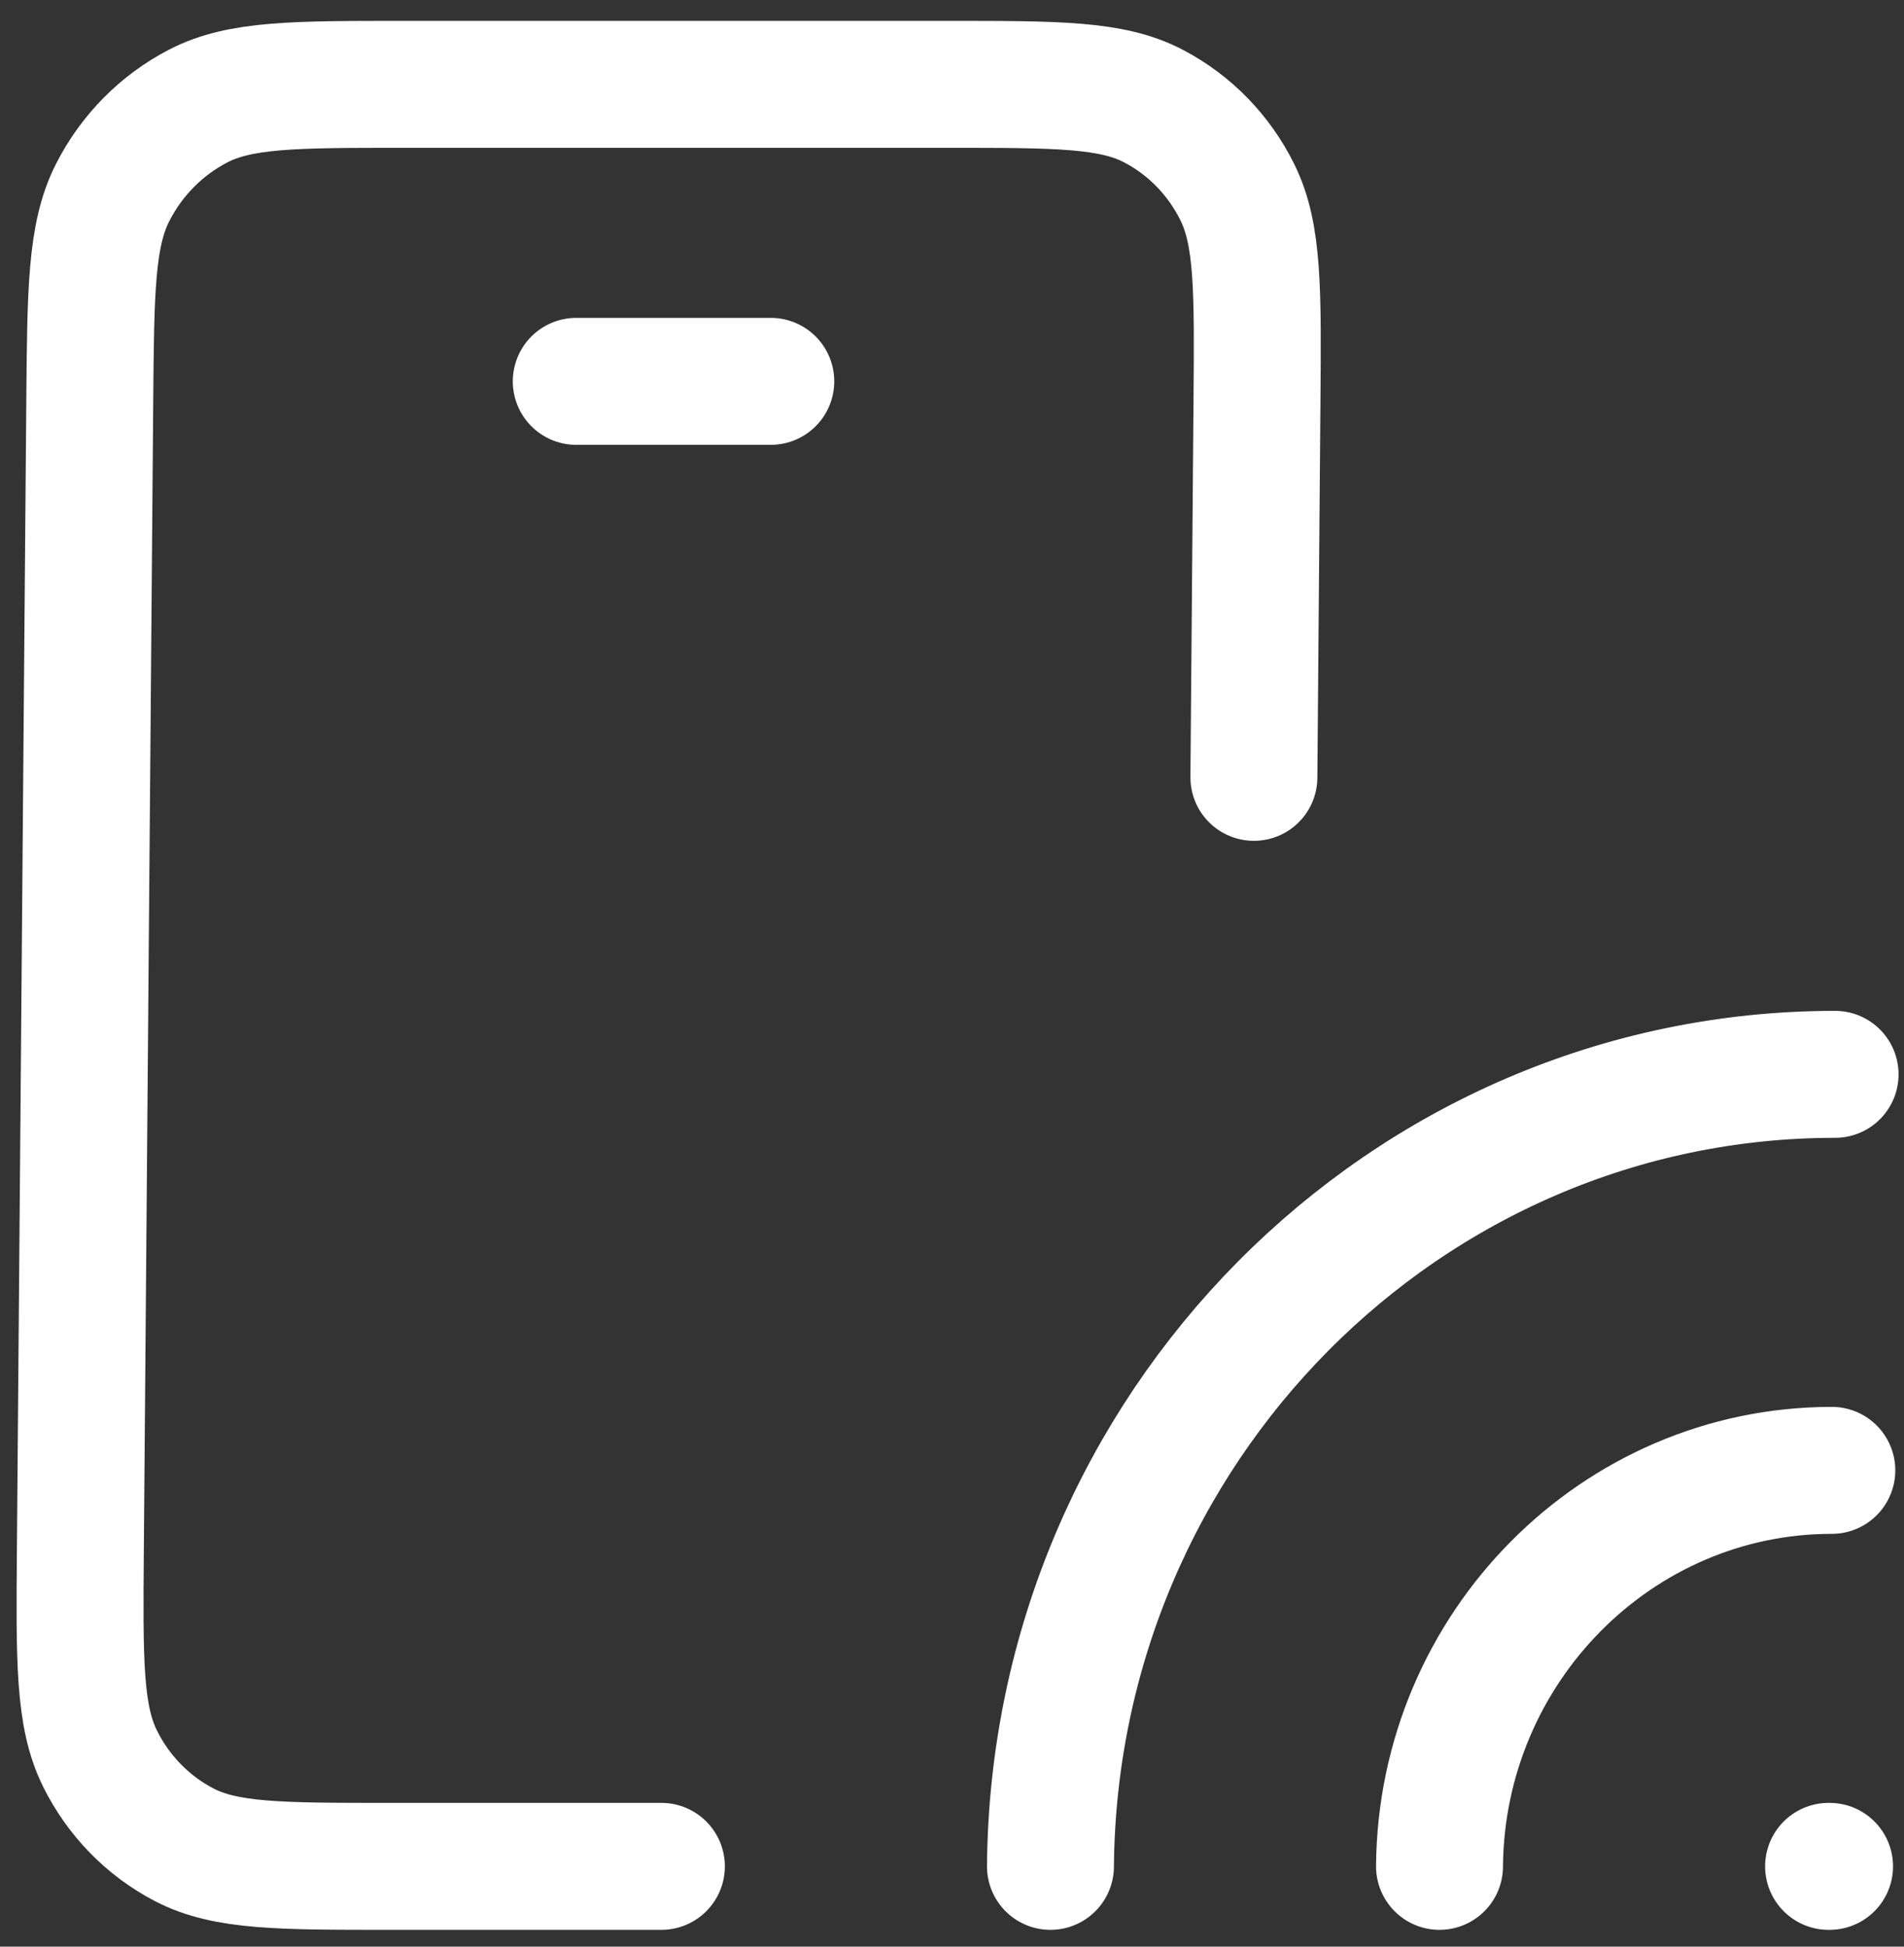
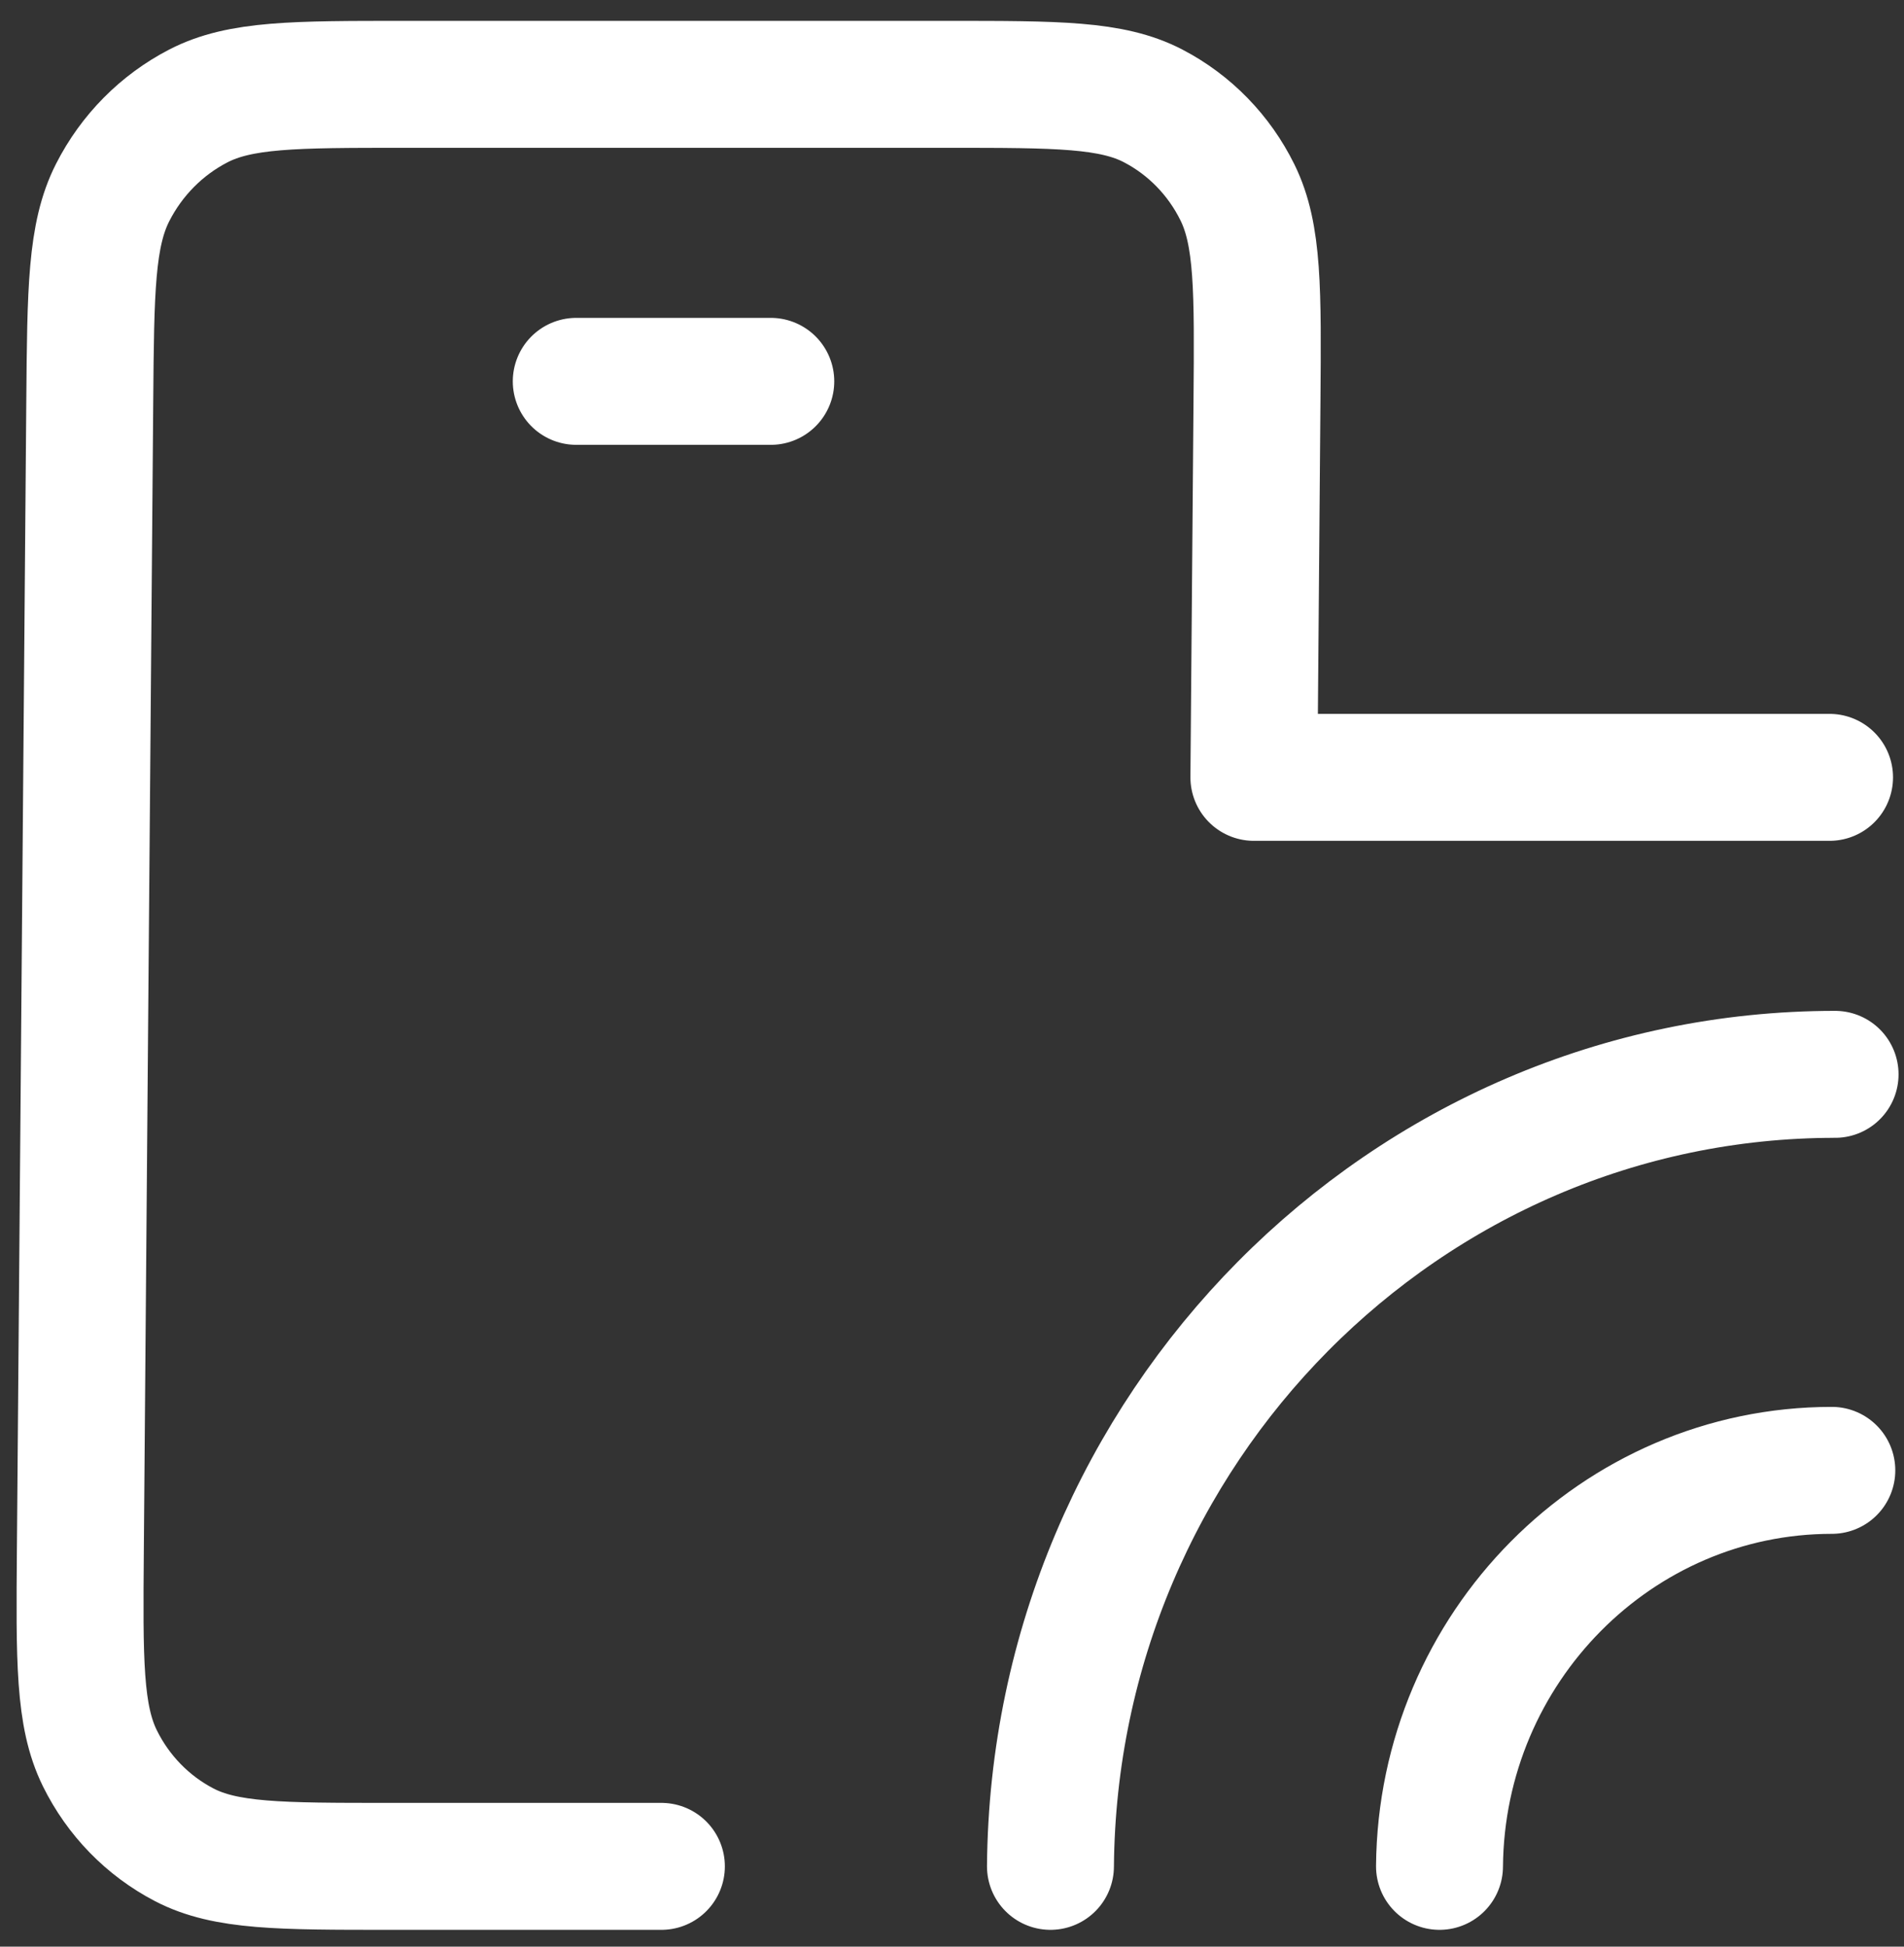
<svg xmlns="http://www.w3.org/2000/svg" width="90" height="92" viewBox="0 0 90 92" fill="none">
  <rect x="0" y="0" width="90" height="92" fill="#333333" stroke="none" />
-   <path d="M31.263 88.205H18.389C13.239 88.205 10.664 88.205 8.706 87.185C6.983 86.288 5.588 84.856 4.72 83.095C3.735 81.094 3.756 78.473 3.799 73.233L4.243 18.959C4.286 13.718 4.307 11.097 5.326 9.096C6.222 7.335 7.64 5.903 9.378 5.006C11.353 3.986 13.928 3.986 19.078 3.986L44.825 3.986C49.975 3.986 52.55 3.986 54.509 5.006C56.232 5.903 57.627 7.335 58.494 9.096C59.48 11.097 59.458 13.718 59.416 18.959L59.27 36.738M86.435 88.205H86.481M27.239 18.023H36.434M68.044 88.205C68.129 77.869 76.432 69.49 86.588 69.49M49.654 88.205C49.823 67.532 66.427 50.774 86.742 50.774" stroke="white" stroke-width="6" stroke-linecap="round" stroke-linejoin="round" />
+   <path d="M31.263 88.205H18.389C13.239 88.205 10.664 88.205 8.706 87.185C6.983 86.288 5.588 84.856 4.72 83.095C3.735 81.094 3.756 78.473 3.799 73.233L4.243 18.959C4.286 13.718 4.307 11.097 5.326 9.096C6.222 7.335 7.64 5.903 9.378 5.006C11.353 3.986 13.928 3.986 19.078 3.986L44.825 3.986C49.975 3.986 52.55 3.986 54.509 5.006C56.232 5.903 57.627 7.335 58.494 9.096C59.48 11.097 59.458 13.718 59.416 18.959L59.27 36.738H86.481M27.239 18.023H36.434M68.044 88.205C68.129 77.869 76.432 69.49 86.588 69.49M49.654 88.205C49.823 67.532 66.427 50.774 86.742 50.774" stroke="white" stroke-width="6" stroke-linecap="round" stroke-linejoin="round" />
</svg>